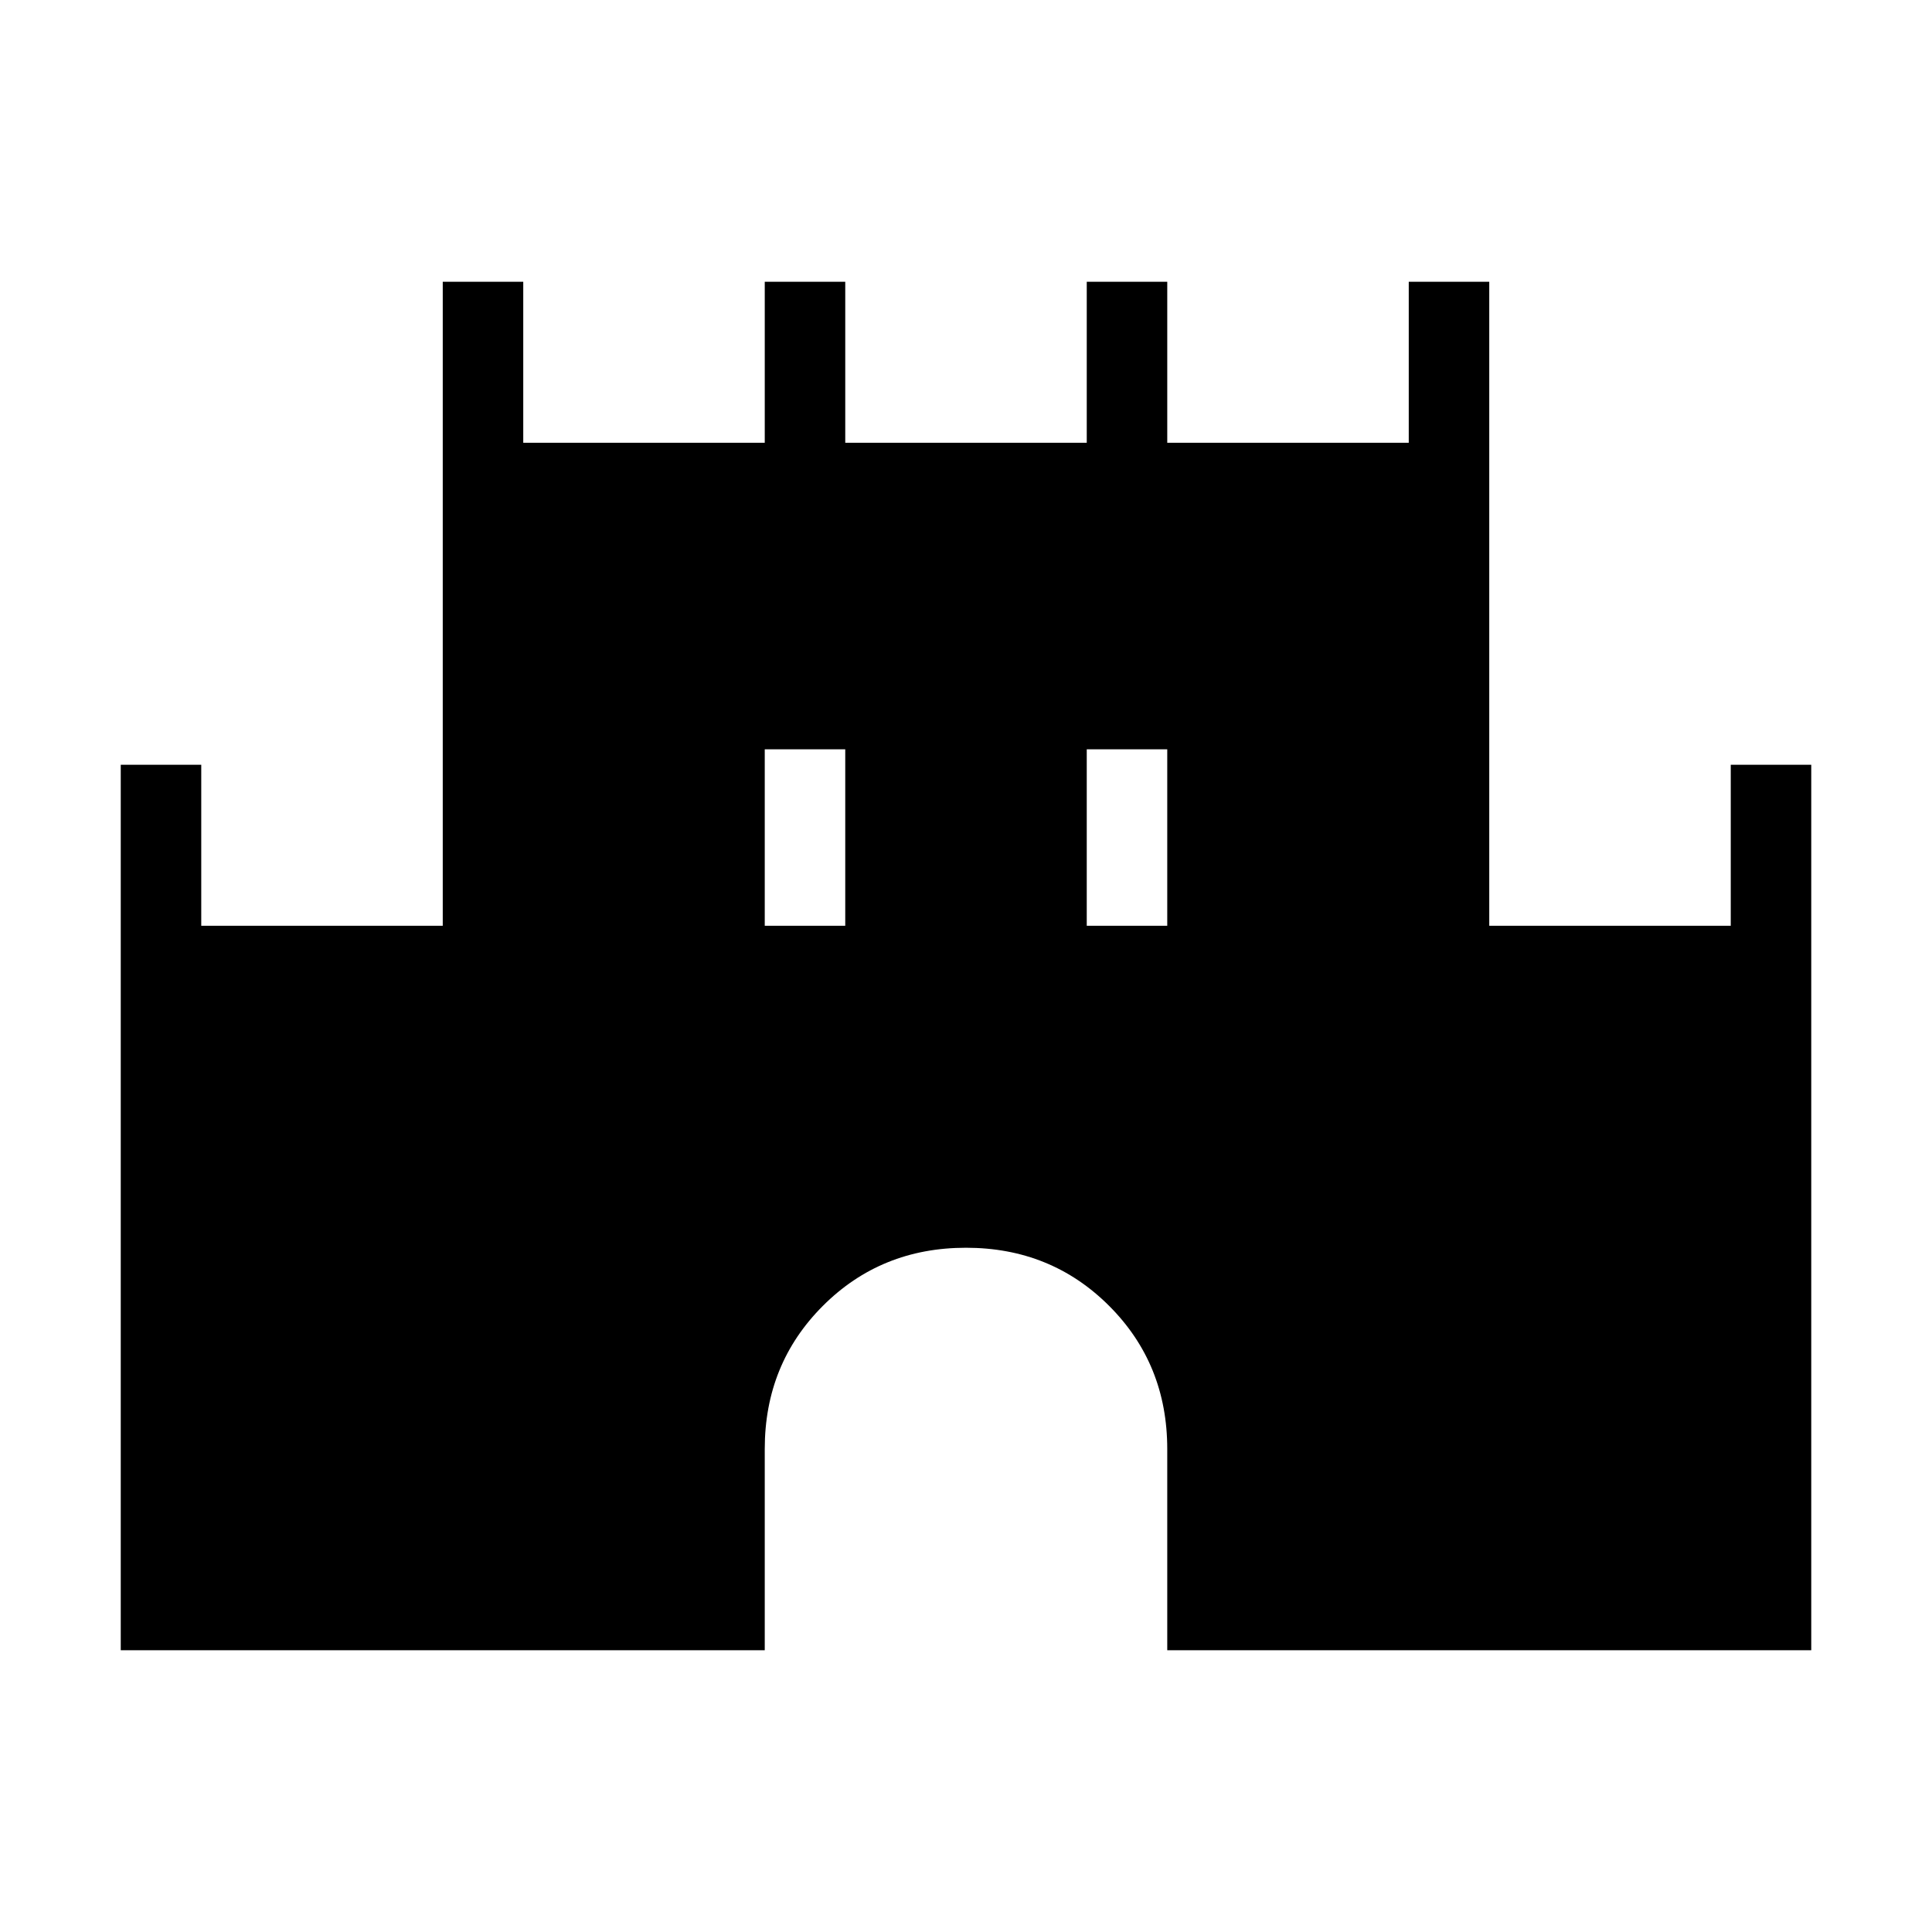
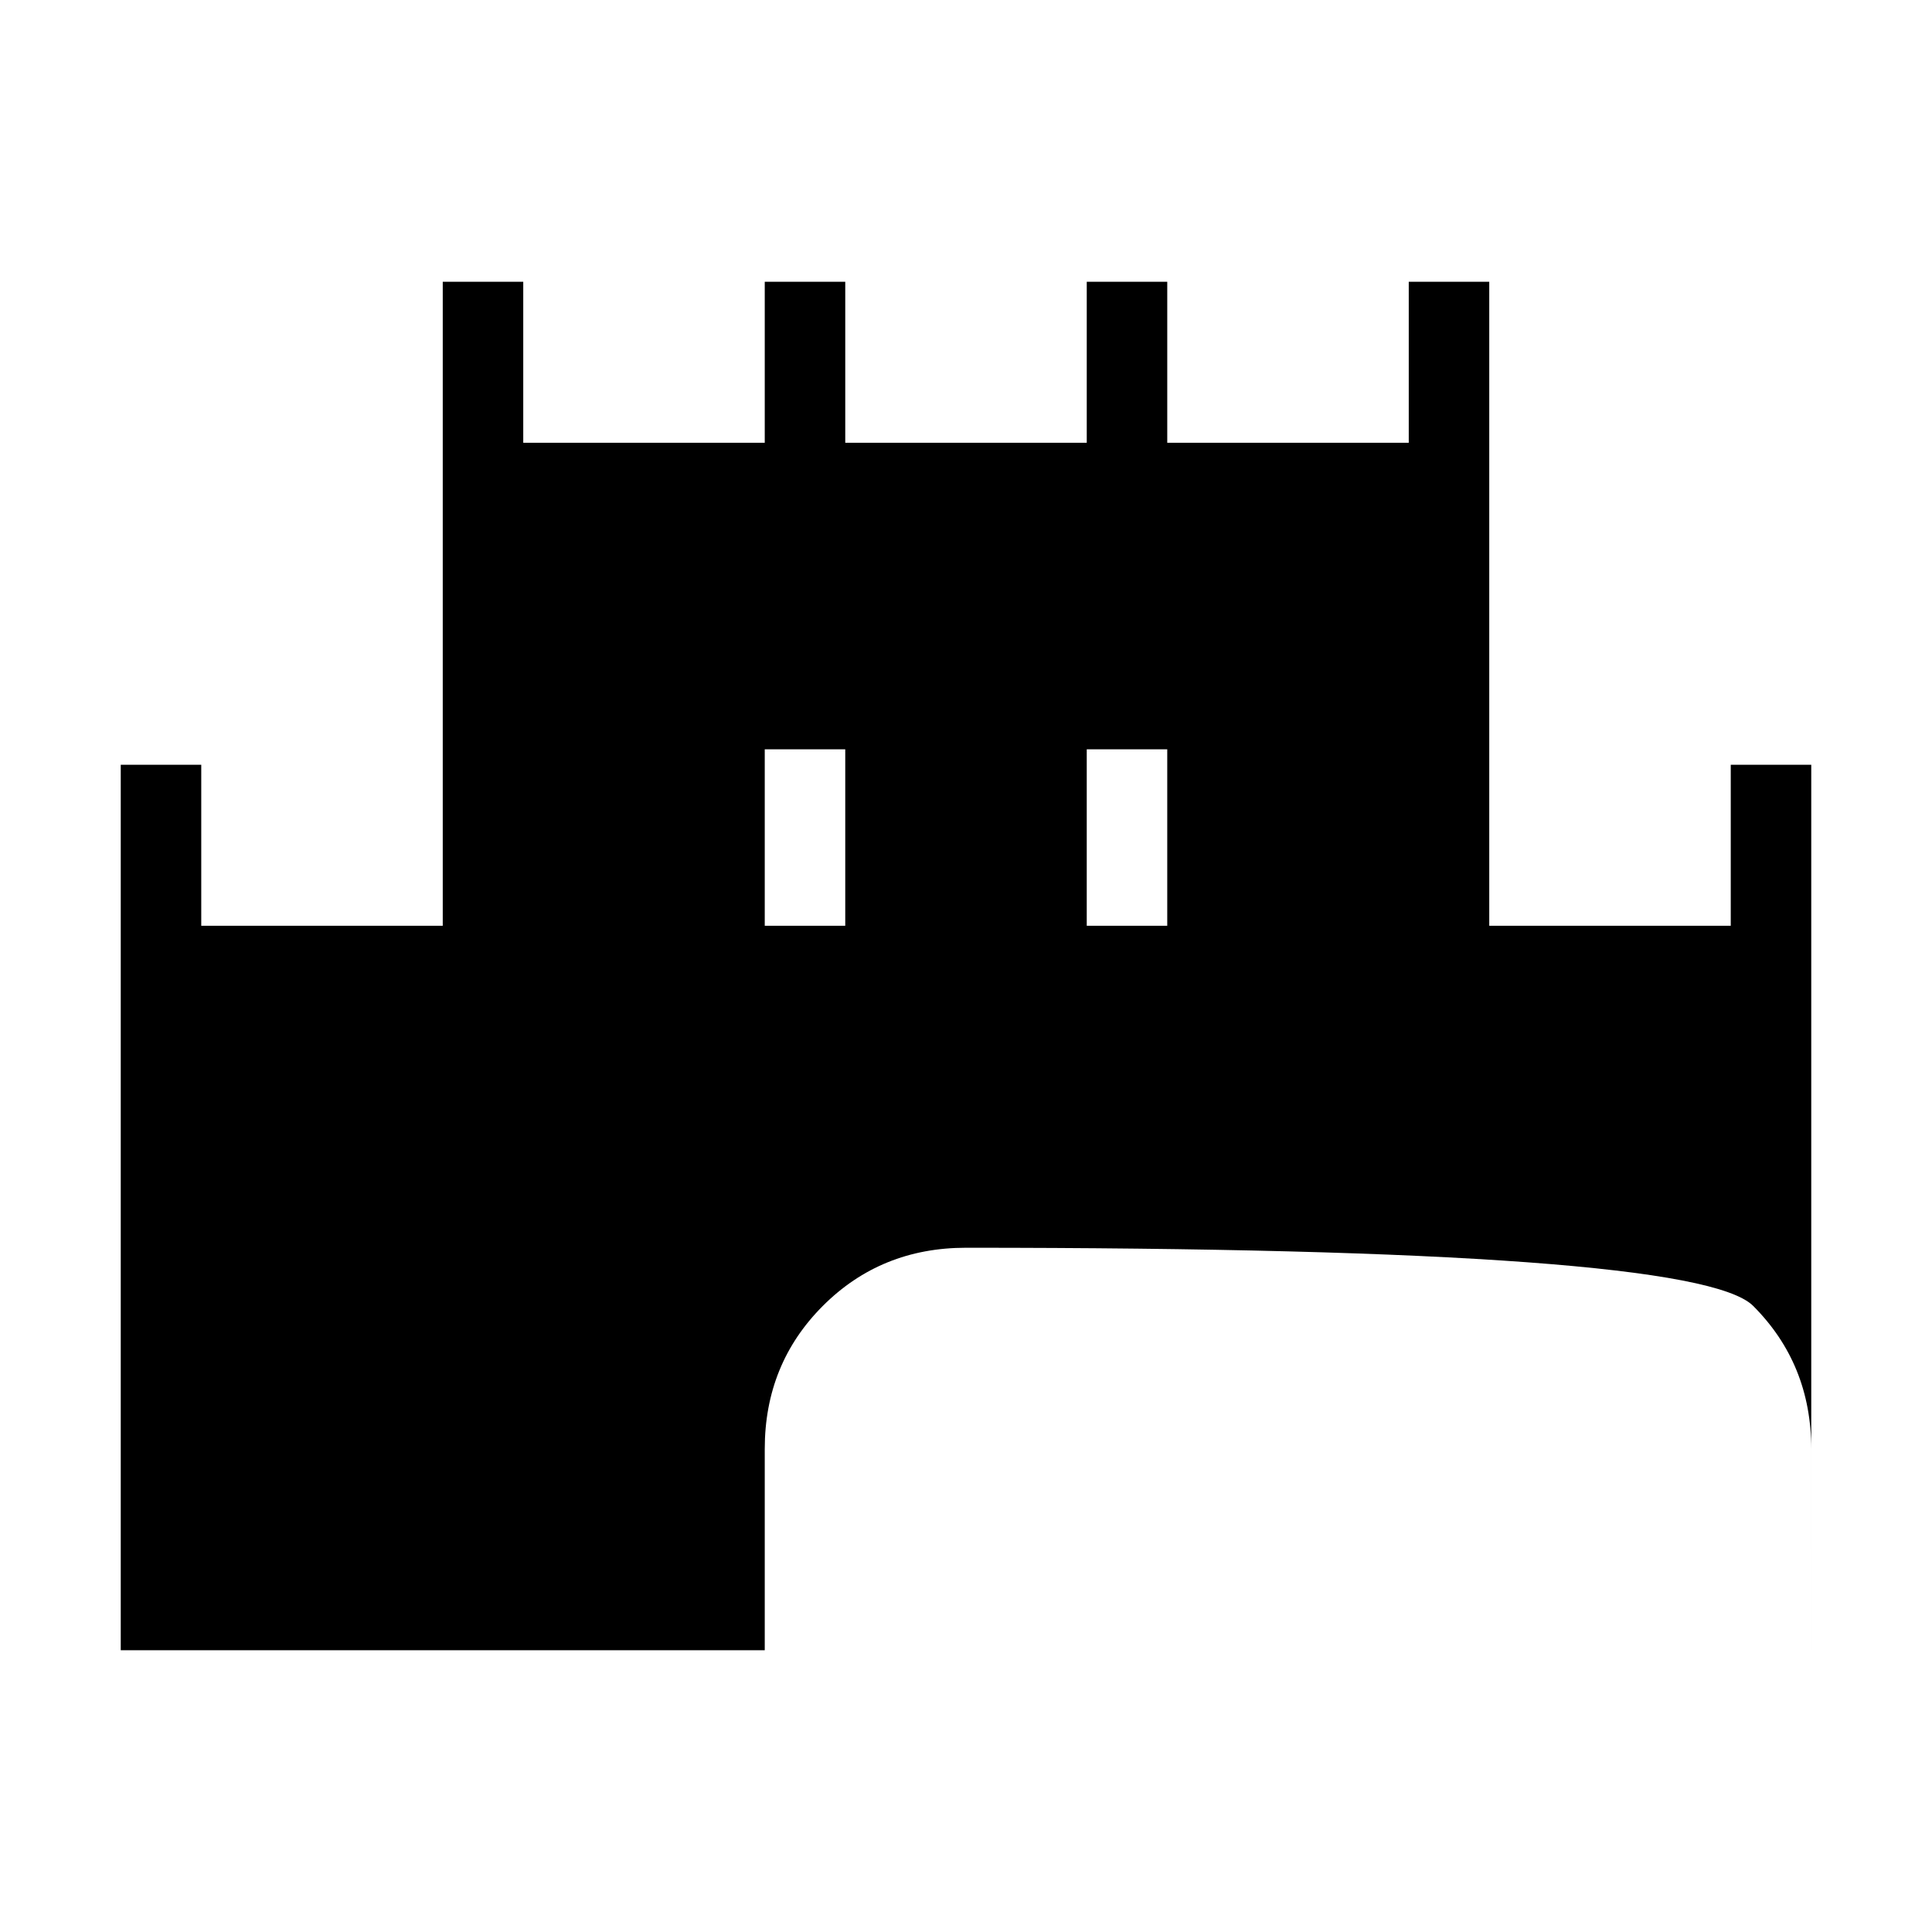
<svg xmlns="http://www.w3.org/2000/svg" width="24" height="24" viewBox="0 0 24 24">
-   <path fill="currentColor" d="M1.5 20.5v-11h1v2h3v-8h1v2h3v-2h1v2h3v-2h1v2h3v-2h1v8h3v-2h1v11h-8V18q0-1.056-.722-1.778T12 15.5q-1.056 0-1.778.722T9.5 18v2.5zm8-9h1V9.308h-1zm4 0h1V9.308h-1z" />
+   <path fill="currentColor" d="M1.5 20.5v-11h1v2h3v-8h1v2h3v-2h1v2h3v-2h1v2h3v-2h1v8h3v-2h1v11V18q0-1.056-.722-1.778T12 15.5q-1.056 0-1.778.722T9.5 18v2.5zm8-9h1V9.308h-1zm4 0h1V9.308h-1z" />
</svg>